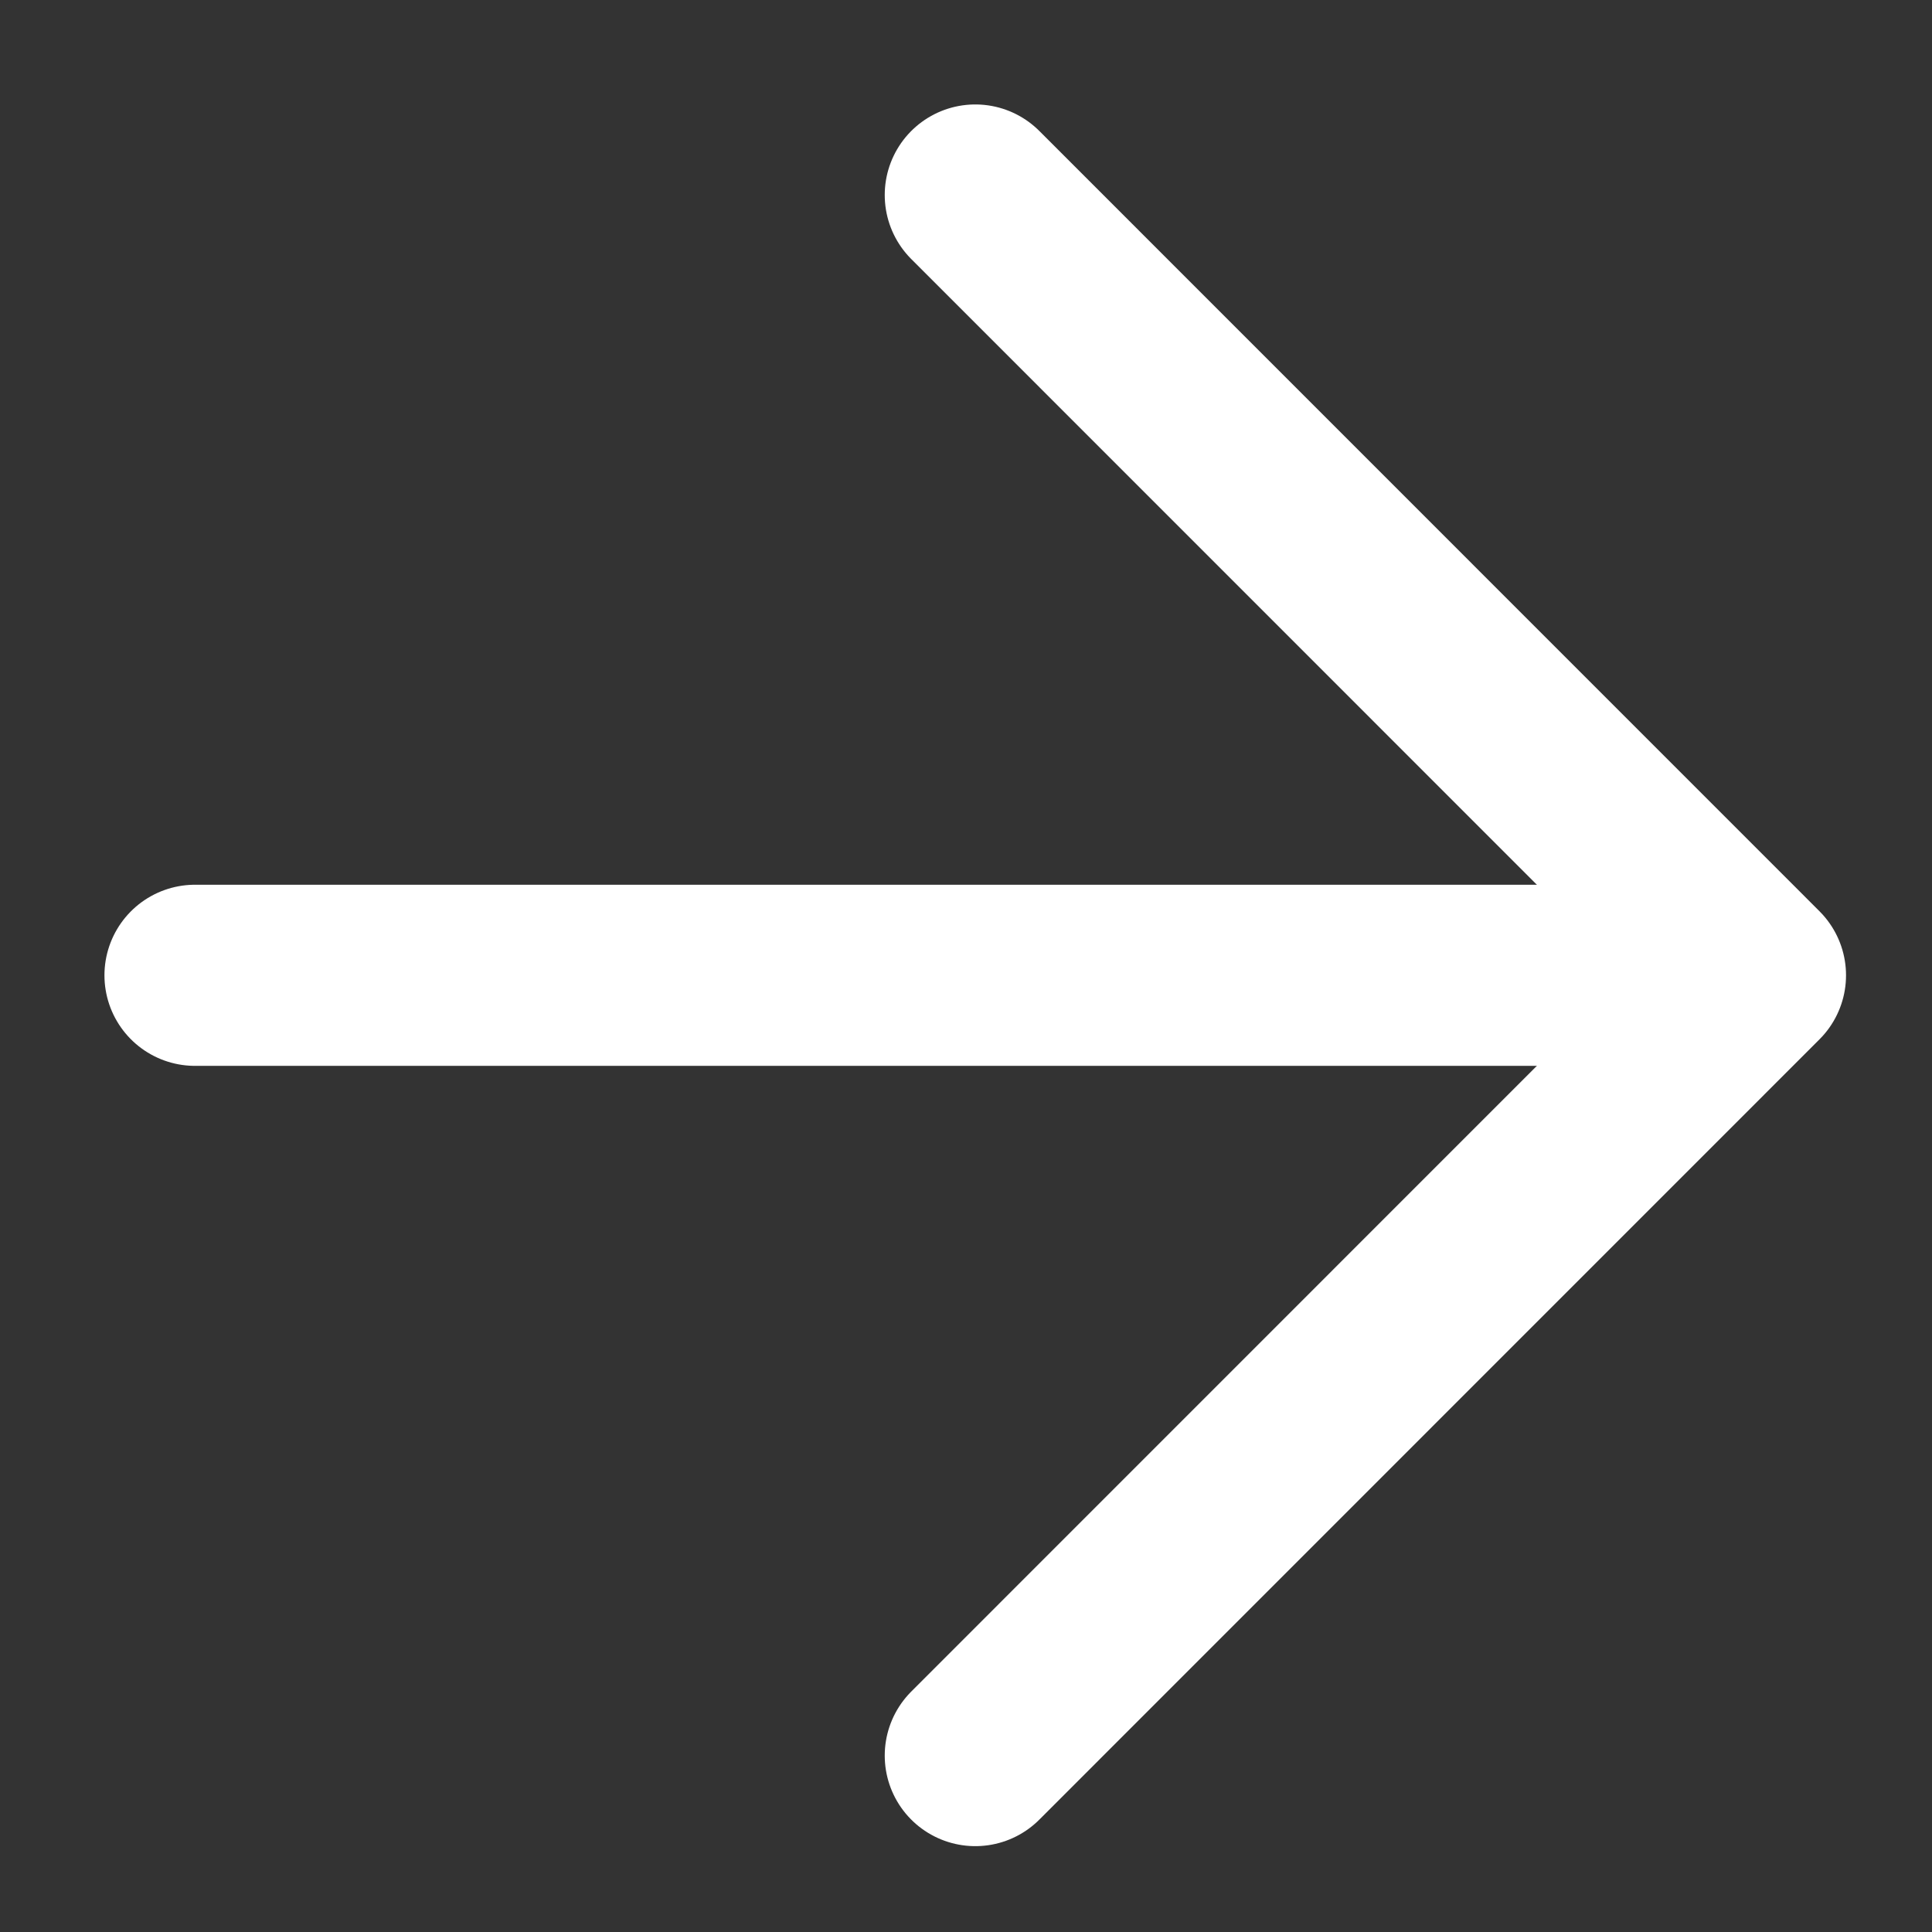
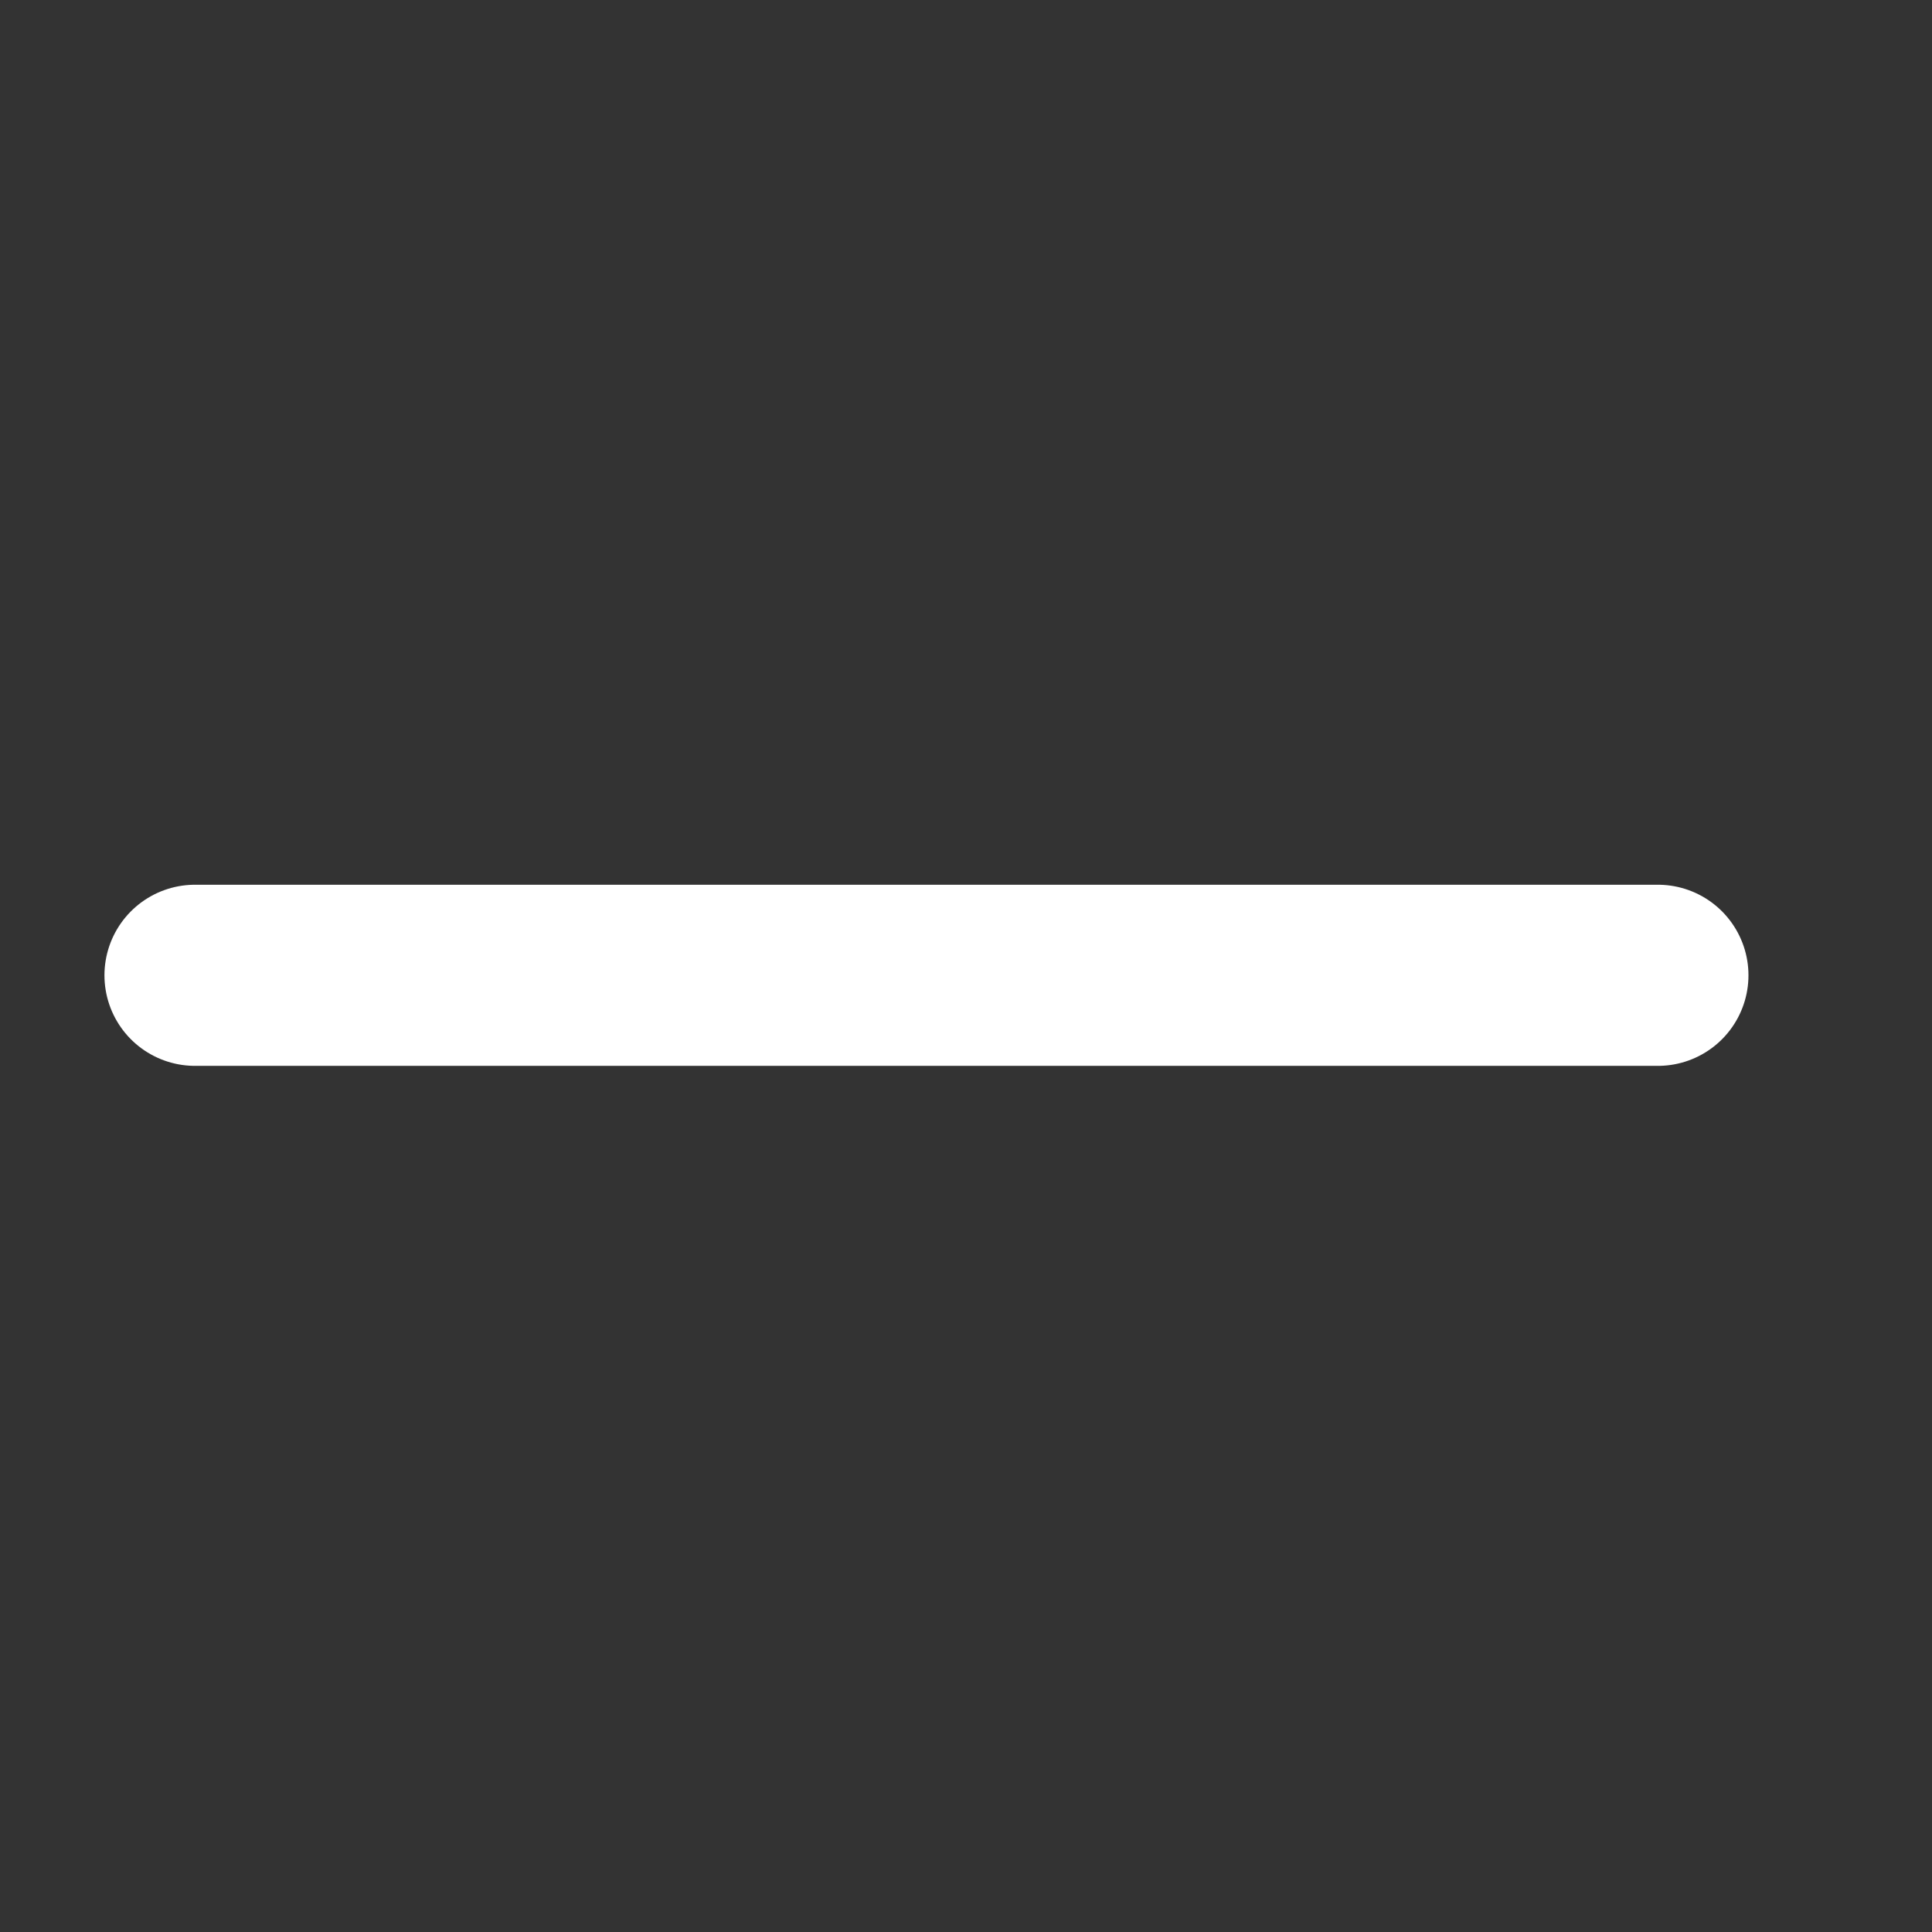
<svg xmlns="http://www.w3.org/2000/svg" width="16" height="16" viewBox="0 0 16 16" fill="none">
  <rect x="0" y="0" width="16" height="16" fill="#333333" stroke="none" />
  <g clip-path="url(#clip0_7814_72120)">
-     <path d="M8.077 1.615L14.538 8.077L8.077 14.539" stroke="white" stroke-width="1.5" stroke-linecap="round" stroke-linejoin="round" />
    <path d="M13.73 8.077H1.615" stroke="white" stroke-width="1.5" stroke-linecap="round" stroke-linejoin="round" />
  </g>
  <defs>
    <clipPath id="clip0_7814_72120">
      <rect width="16" height="16" fill="white" />
    </clipPath>
  </defs>
</svg>